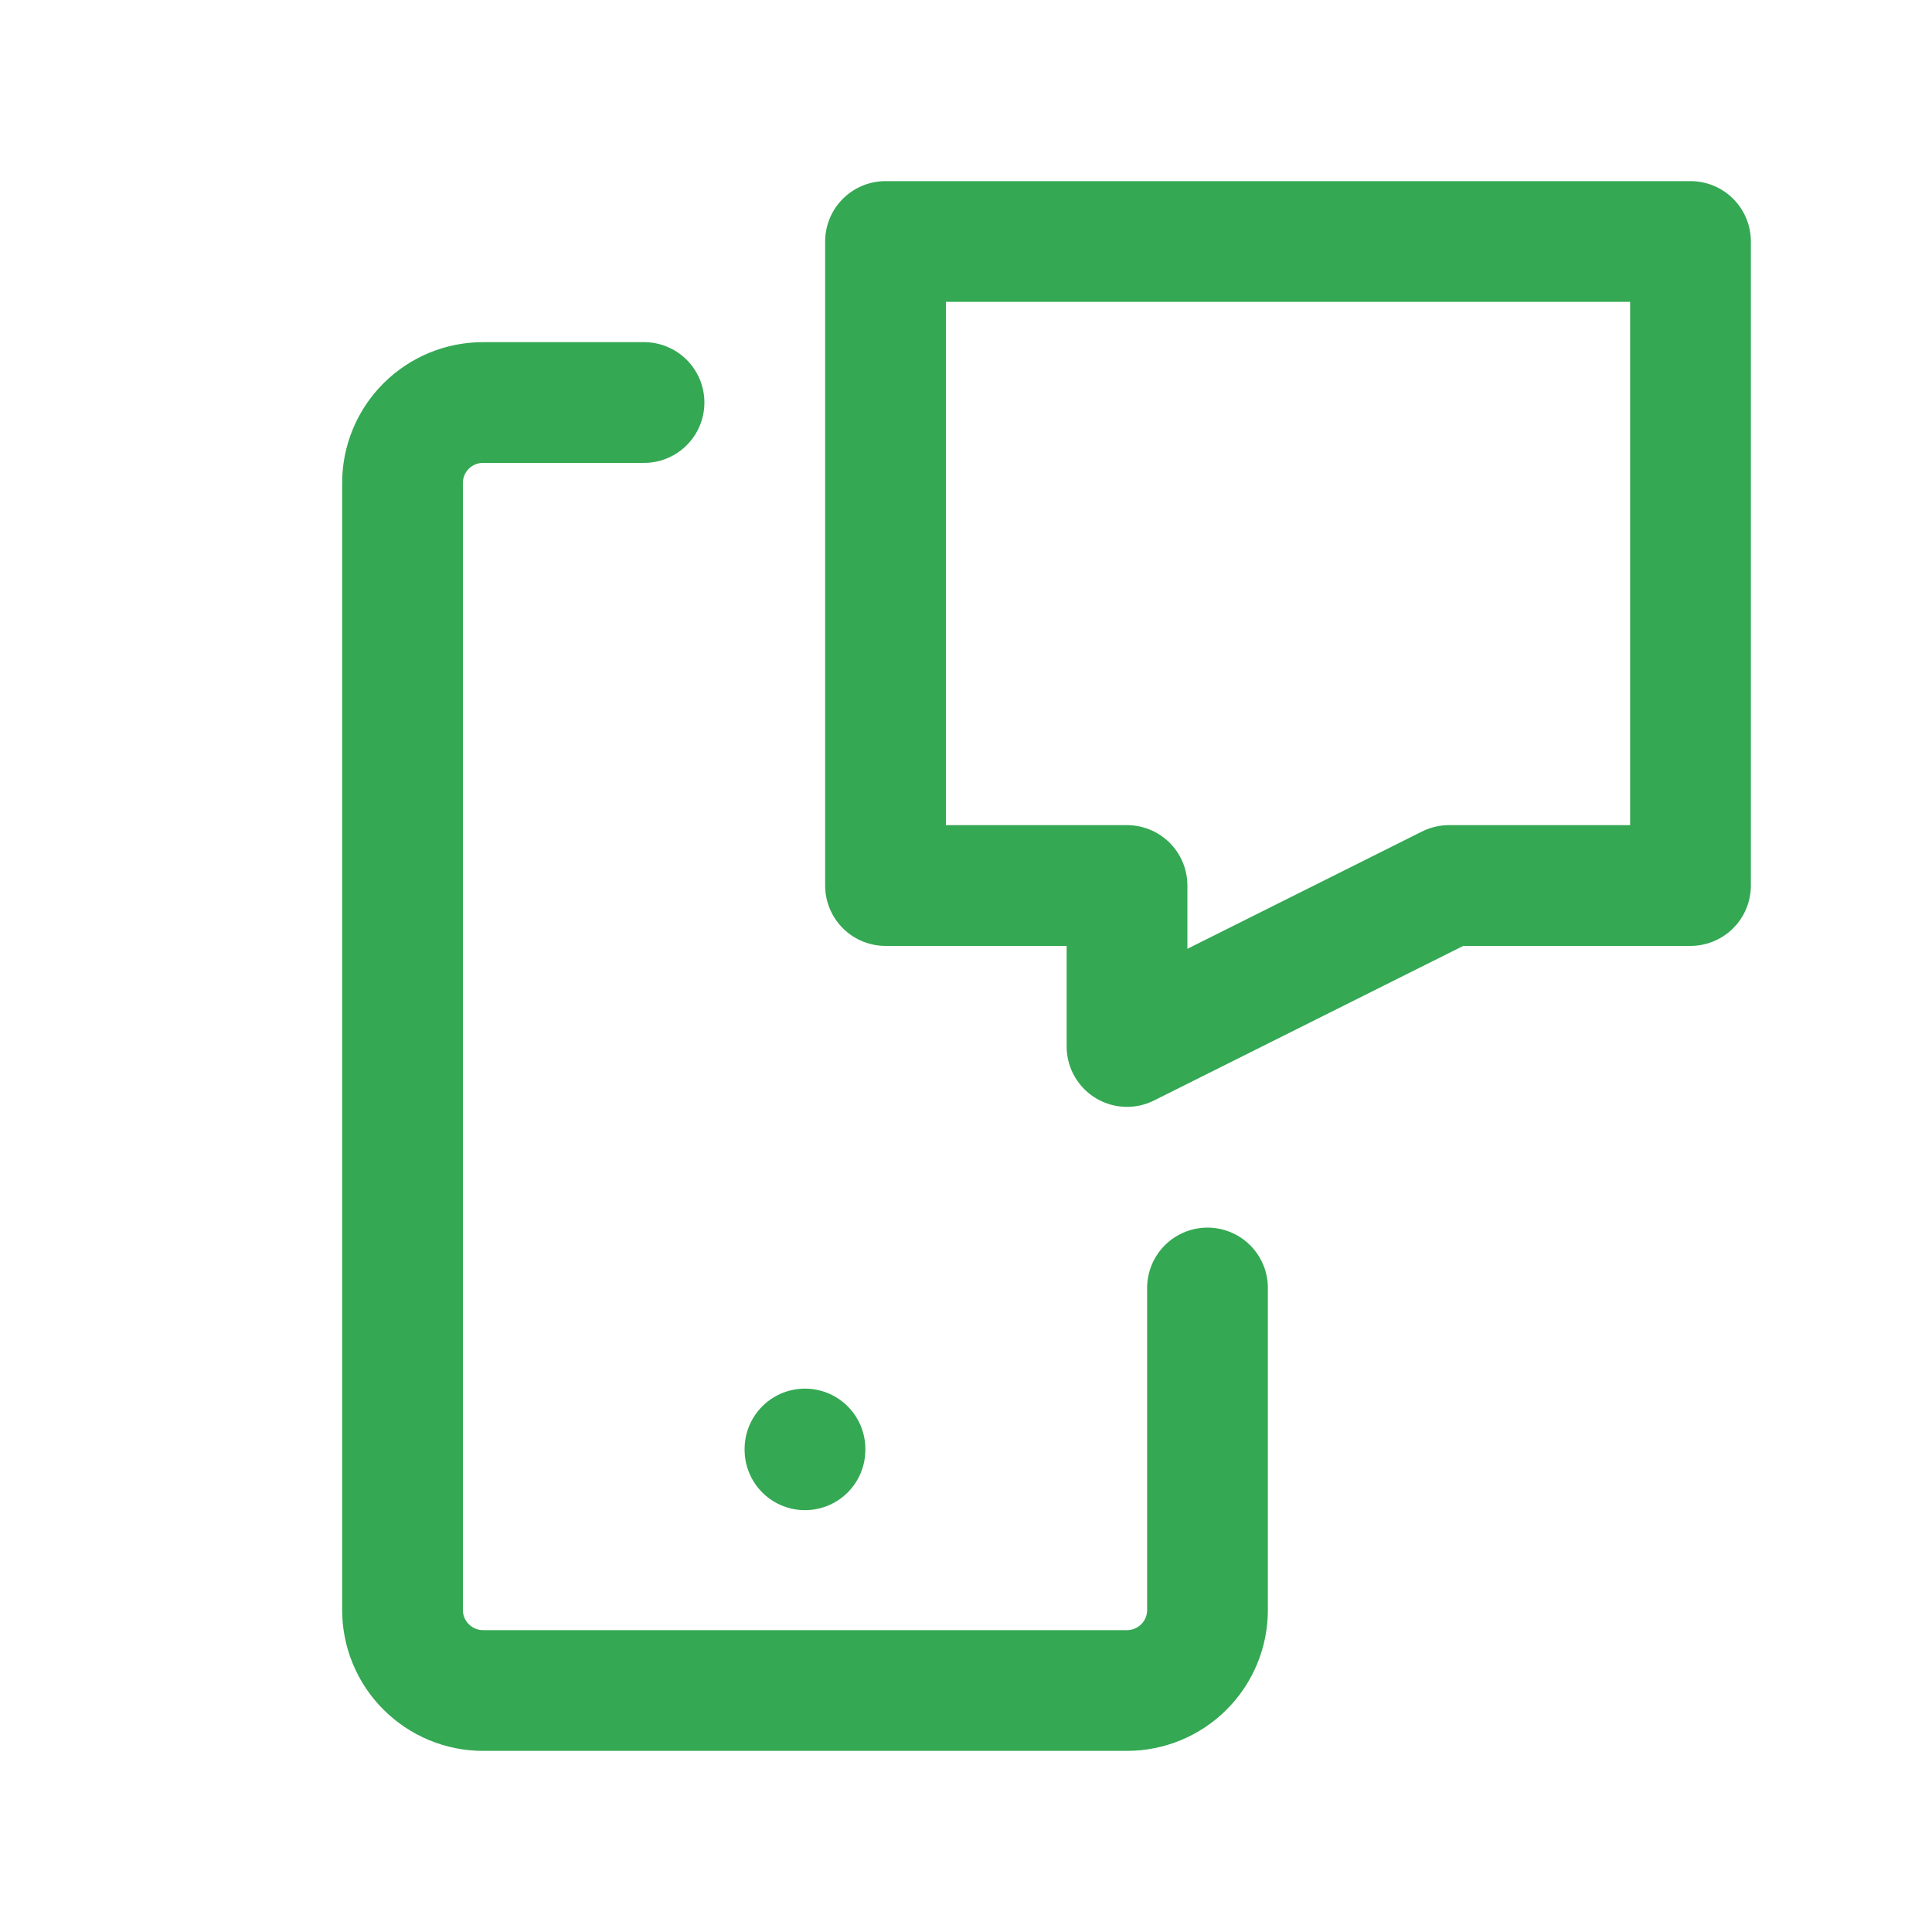
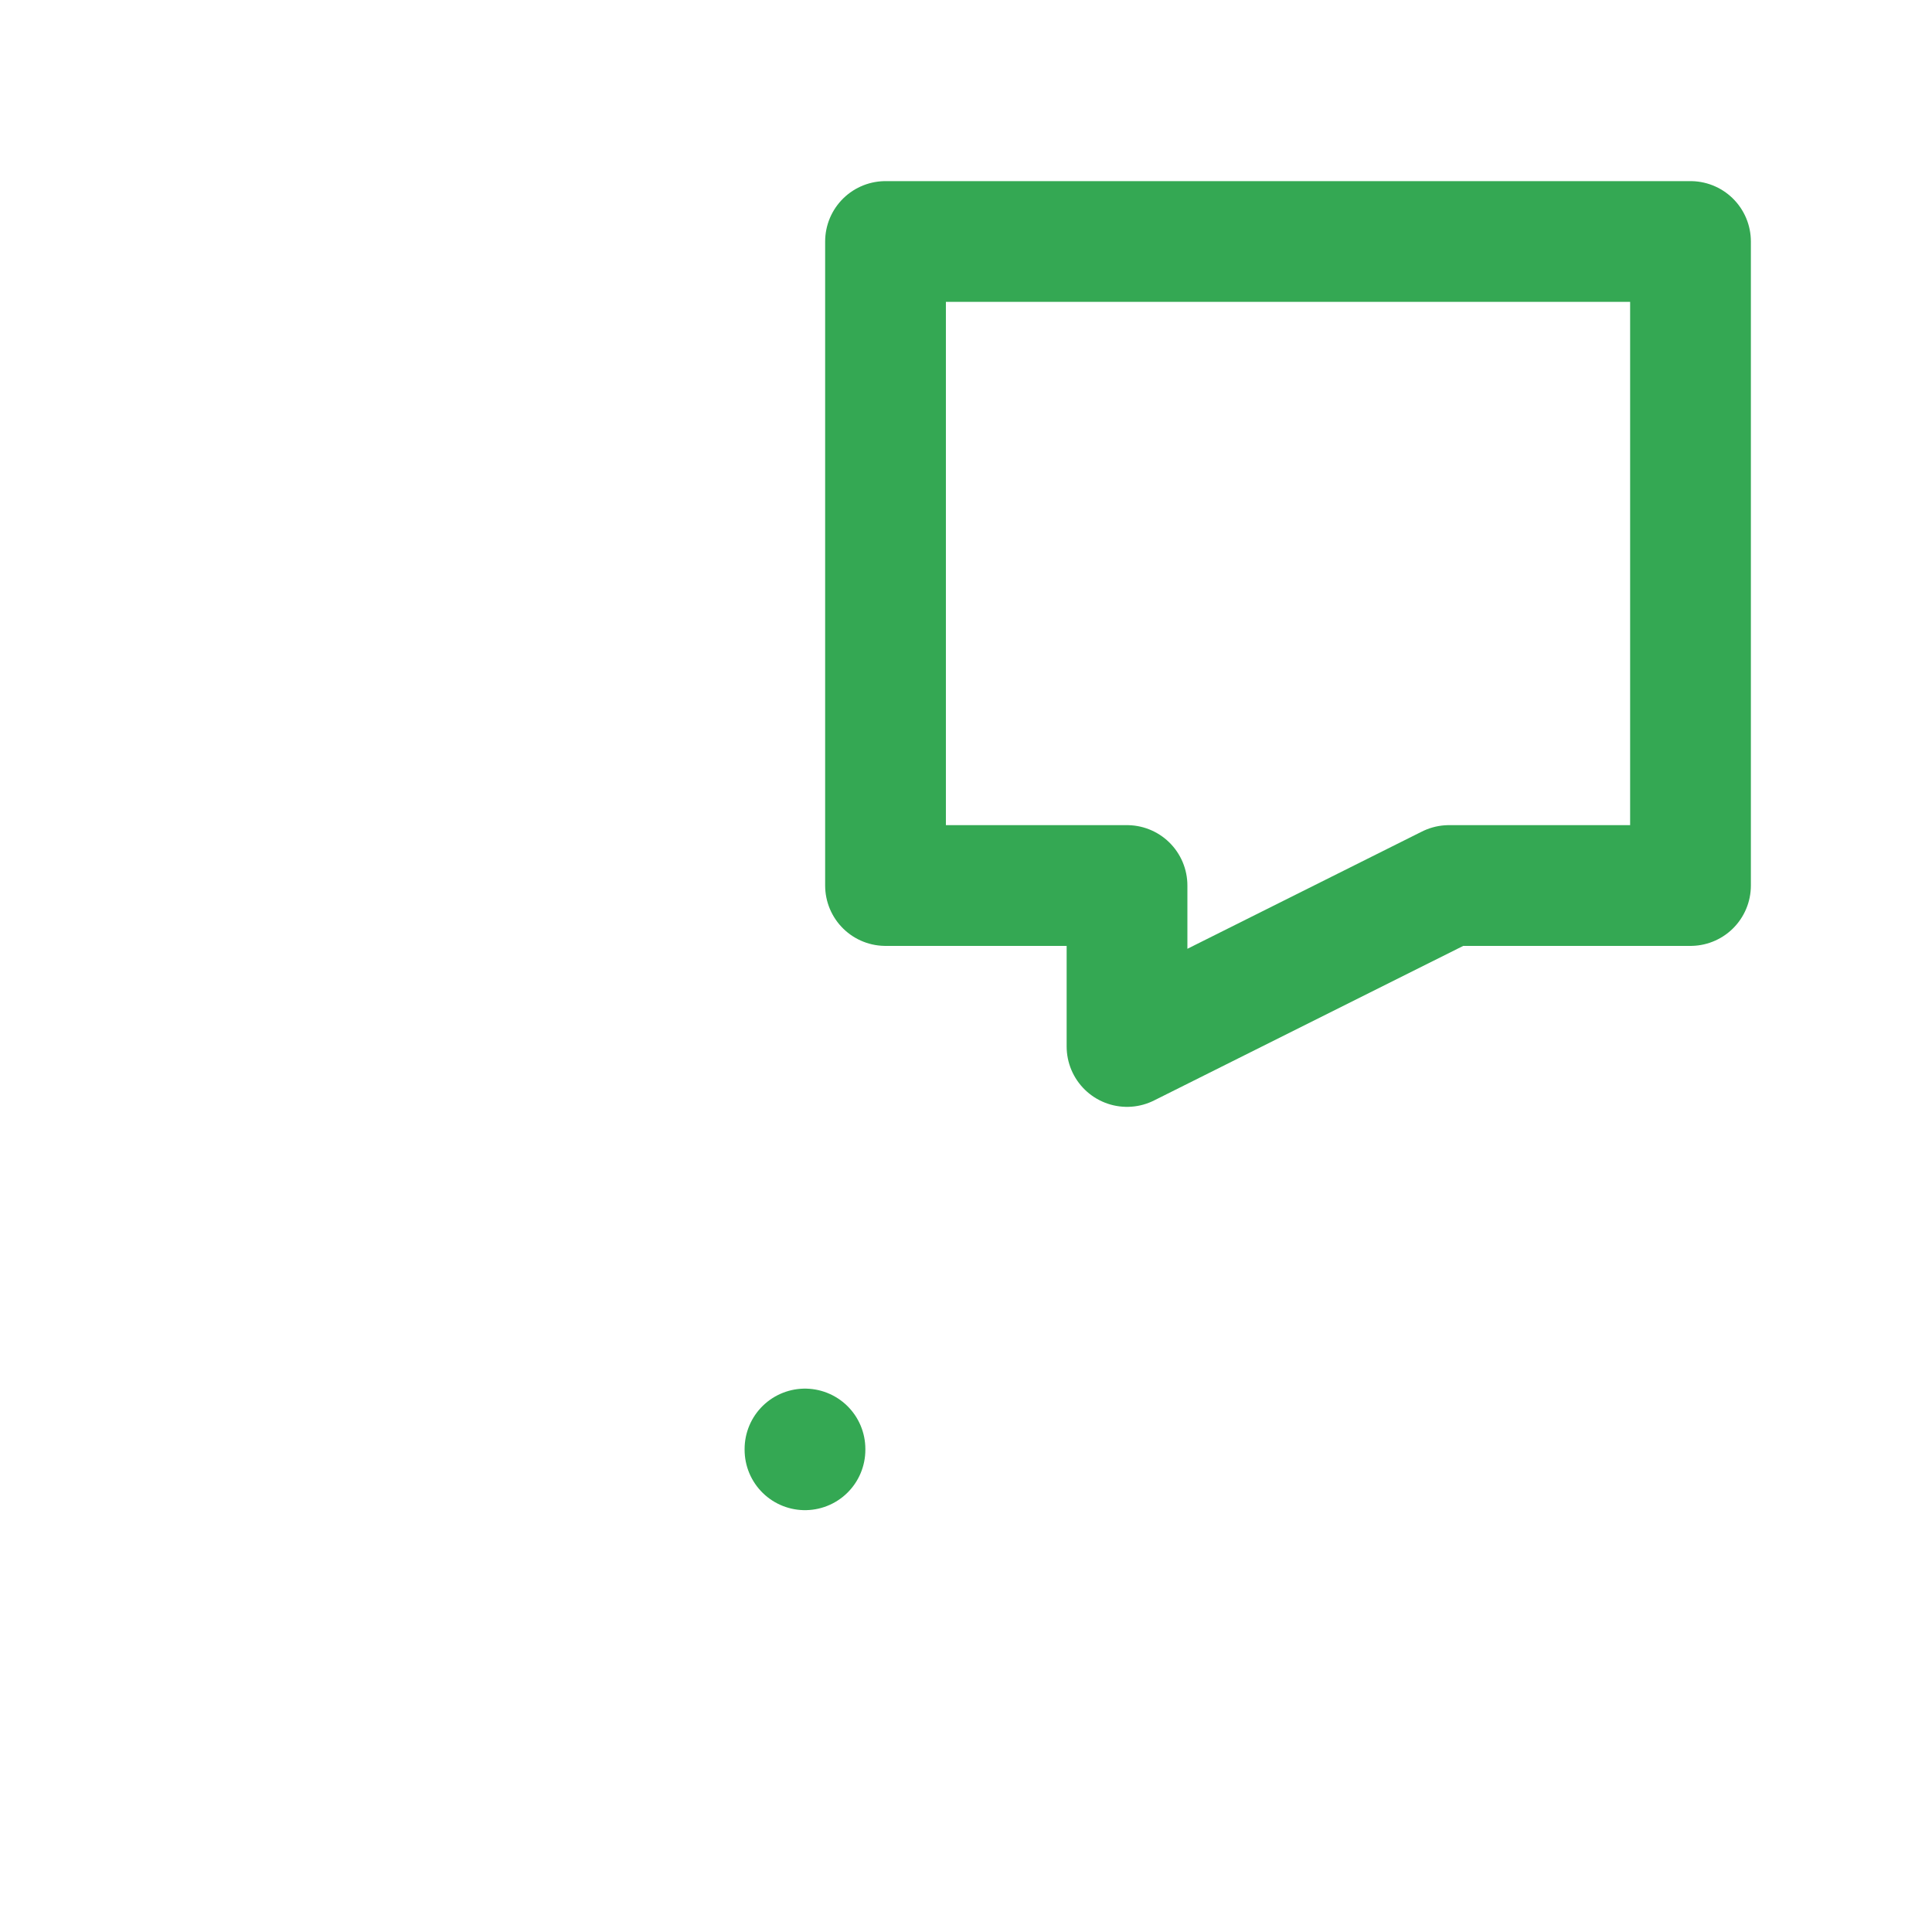
<svg xmlns="http://www.w3.org/2000/svg" width="32" height="32" viewBox="0 0 32 32" fill="none">
  <path d="M14.667 4H28V14.667H24L18.667 17.333V14.667H14.667V4Z" stroke="#34A853" stroke-width="2" stroke-linecap="round" stroke-linejoin="round" />
-   <path d="M20 21.333V26.666C20 27.02 19.86 27.359 19.61 27.609C19.36 27.859 19.021 28 18.667 28H8C7.647 28 7.308 27.859 7.058 27.609C6.807 27.359 6.667 27.02 6.667 26.666V8C6.667 7.646 6.807 7.307 7.058 7.057C7.308 6.807 7.647 6.667 8 6.667H10.667" stroke="#34A853" stroke-width="2" stroke-linecap="round" stroke-linejoin="round" />
  <path d="M13.333 24V24.013" stroke="#34A853" stroke-width="2" stroke-linecap="round" stroke-linejoin="round" />
</svg>